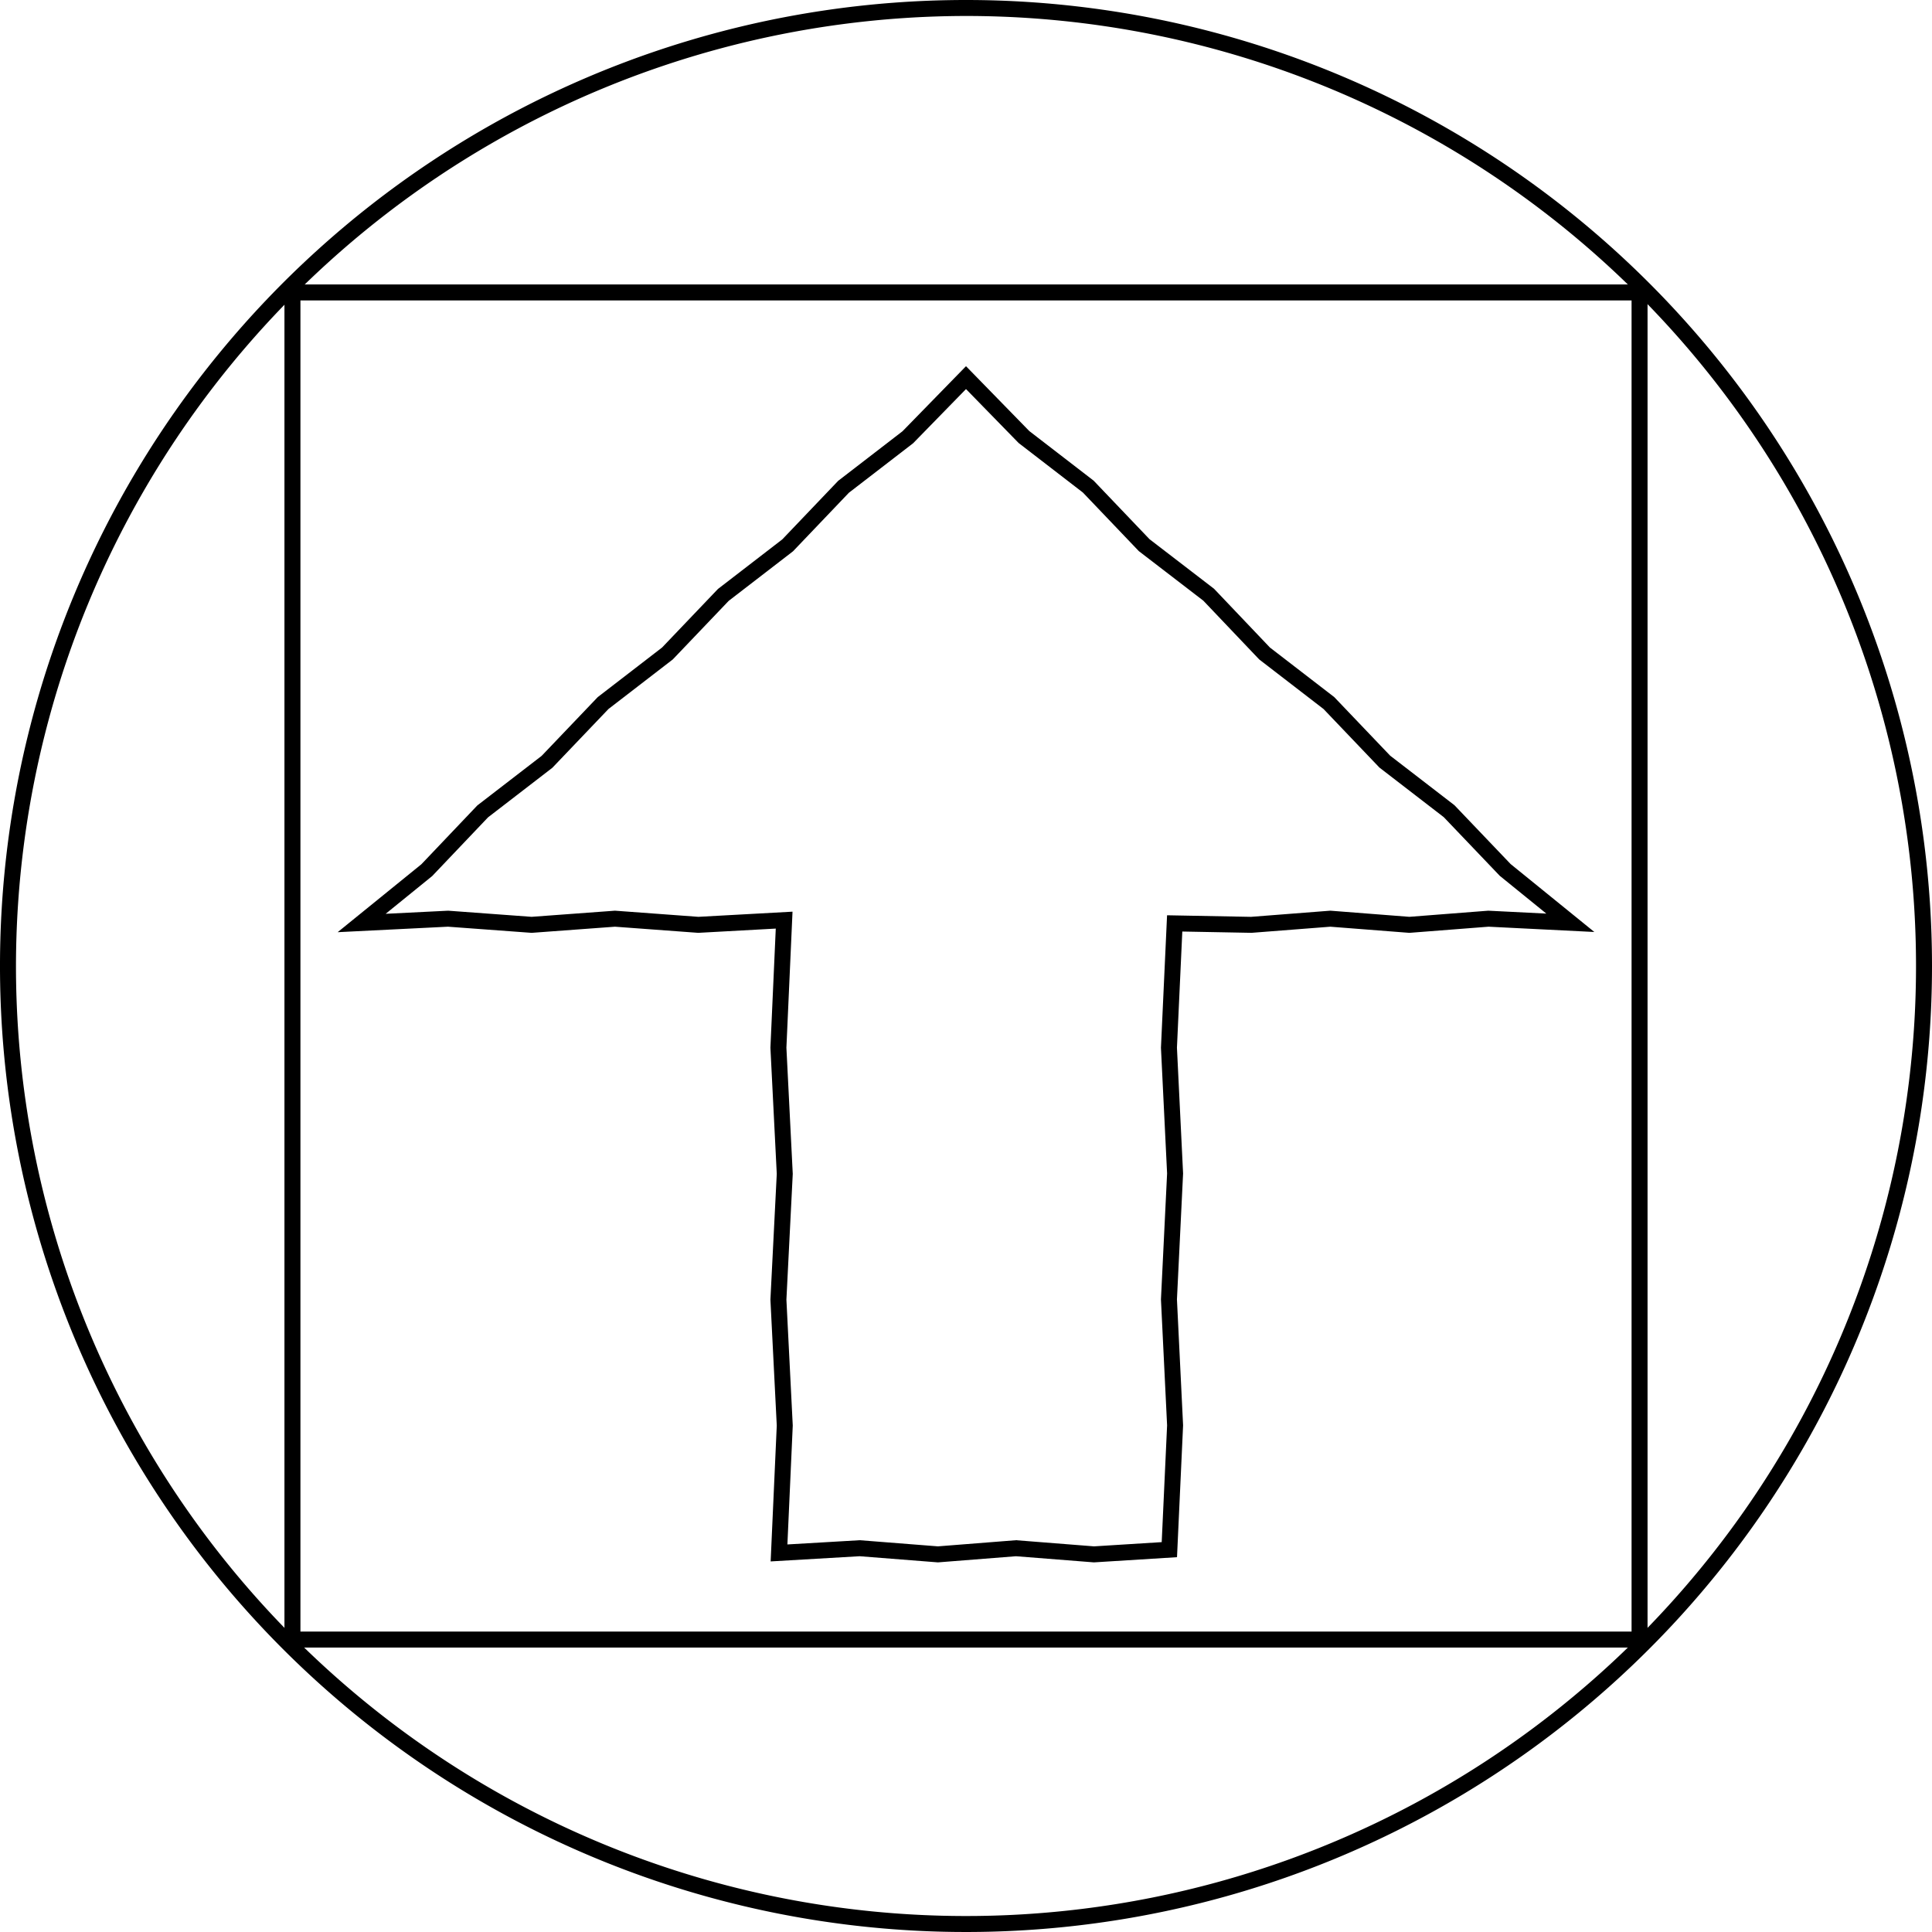
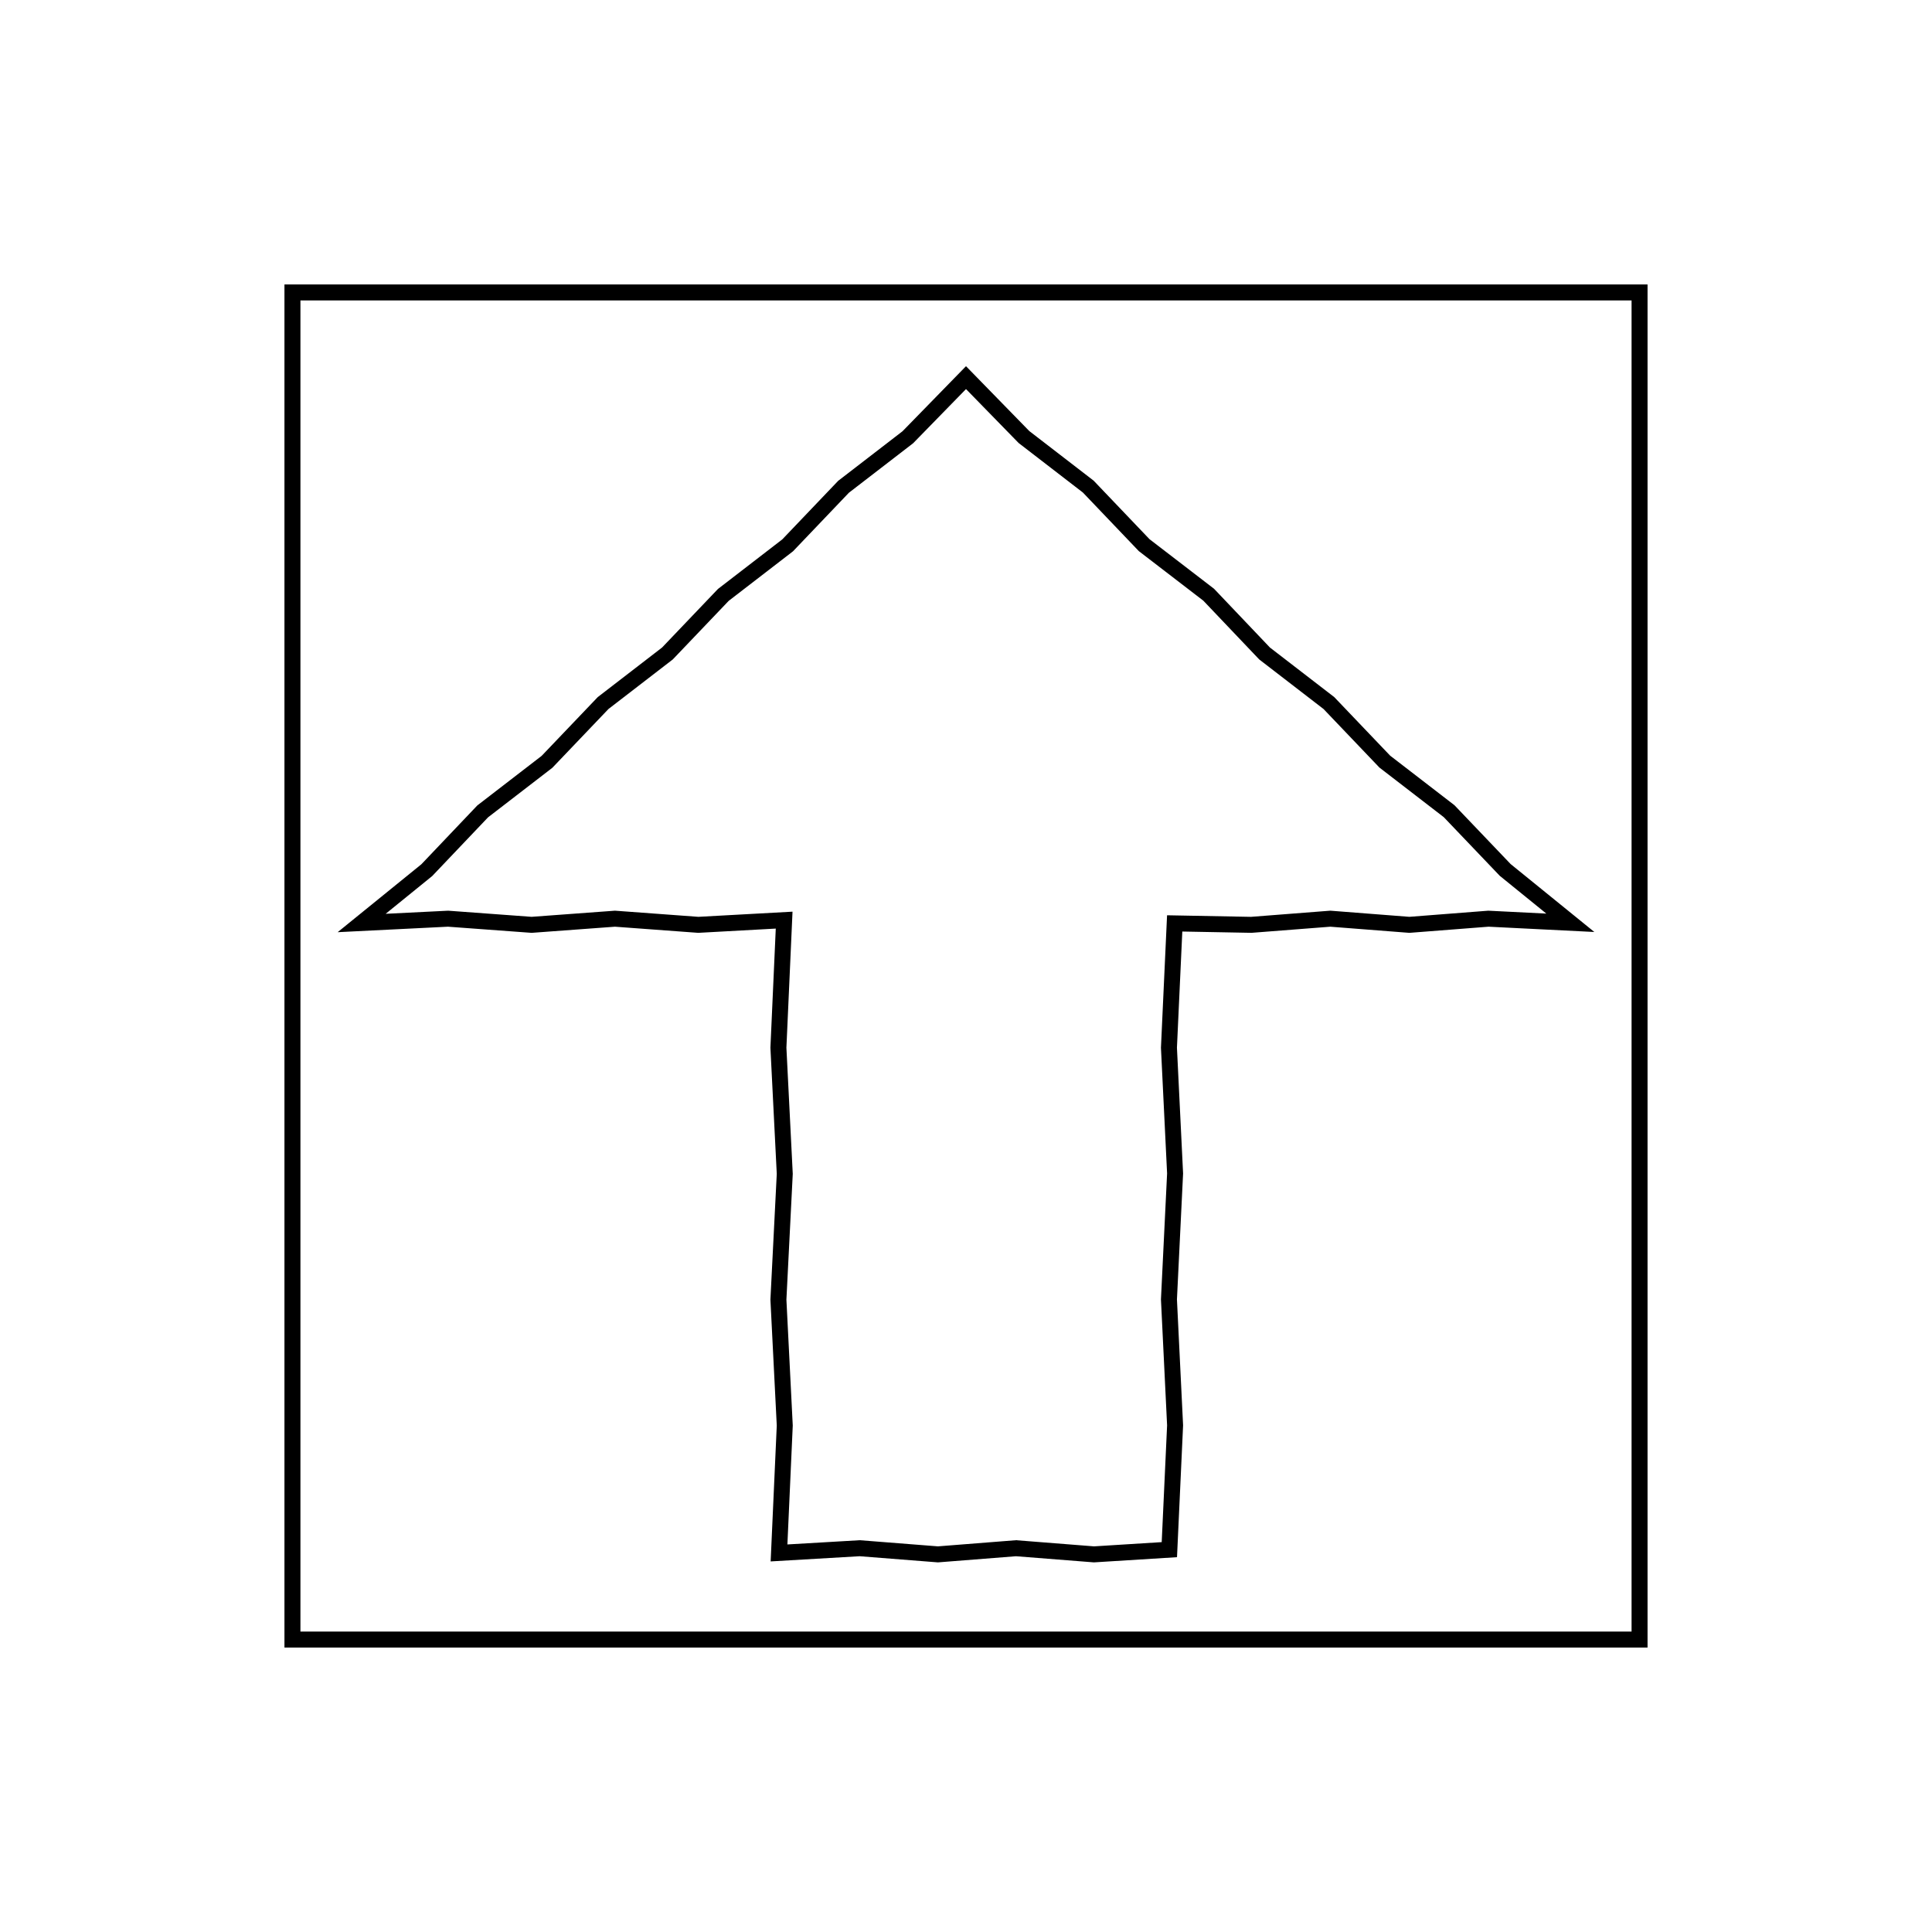
<svg xmlns="http://www.w3.org/2000/svg" id="レイヤー_1" data-name="レイヤー 1" width="33.28mm" height="33.28mm" viewBox="0 0 94.34 94.34">
  <defs>
    <style>.cls-1{fill:none;stroke:#000;stroke-miterlimit:10;stroke-width:0.78px;}</style>
  </defs>
  <polygon class="cls-1" points="57.36 45.09 57.08 51.16 57.38 57.3 57.08 63.45 57.38 69.6 57.1 75.67 53.42 75.9 49.61 75.6 45.8 75.9 41.98 75.6 38.04 75.83 38.32 69.61 38.01 63.46 38.32 57.32 38.01 51.16 38.29 44.93 34.1 45.16 30.03 44.86 25.96 45.16 21.88 44.86 17.66 45.07 20.84 42.49 23.57 39.62 26.71 37.2 29.45 34.33 32.59 31.91 35.32 29.05 38.46 26.63 41.19 23.77 44.33 21.35 47.17 18.44 50 21.34 53.14 23.76 55.87 26.62 59.02 29.04 61.75 31.91 64.89 34.33 67.62 37.19 70.76 39.61 73.5 42.48 76.68 45.06 72.68 44.86 68.82 45.16 64.96 44.86 61.1 45.16 57.36 45.09" />
-   <path d="M47.17.78A46.39,46.39,0,1,1,.78,47.17,46.44,46.44,0,0,1,47.17.78m0-.78A47.17,47.17,0,1,0,94.34,47.17,47.17,47.17,0,0,0,47.17,0Z" />
  <rect class="cls-1" x="14.28" y="14.28" width="65.78" height="65.78" />
</svg>